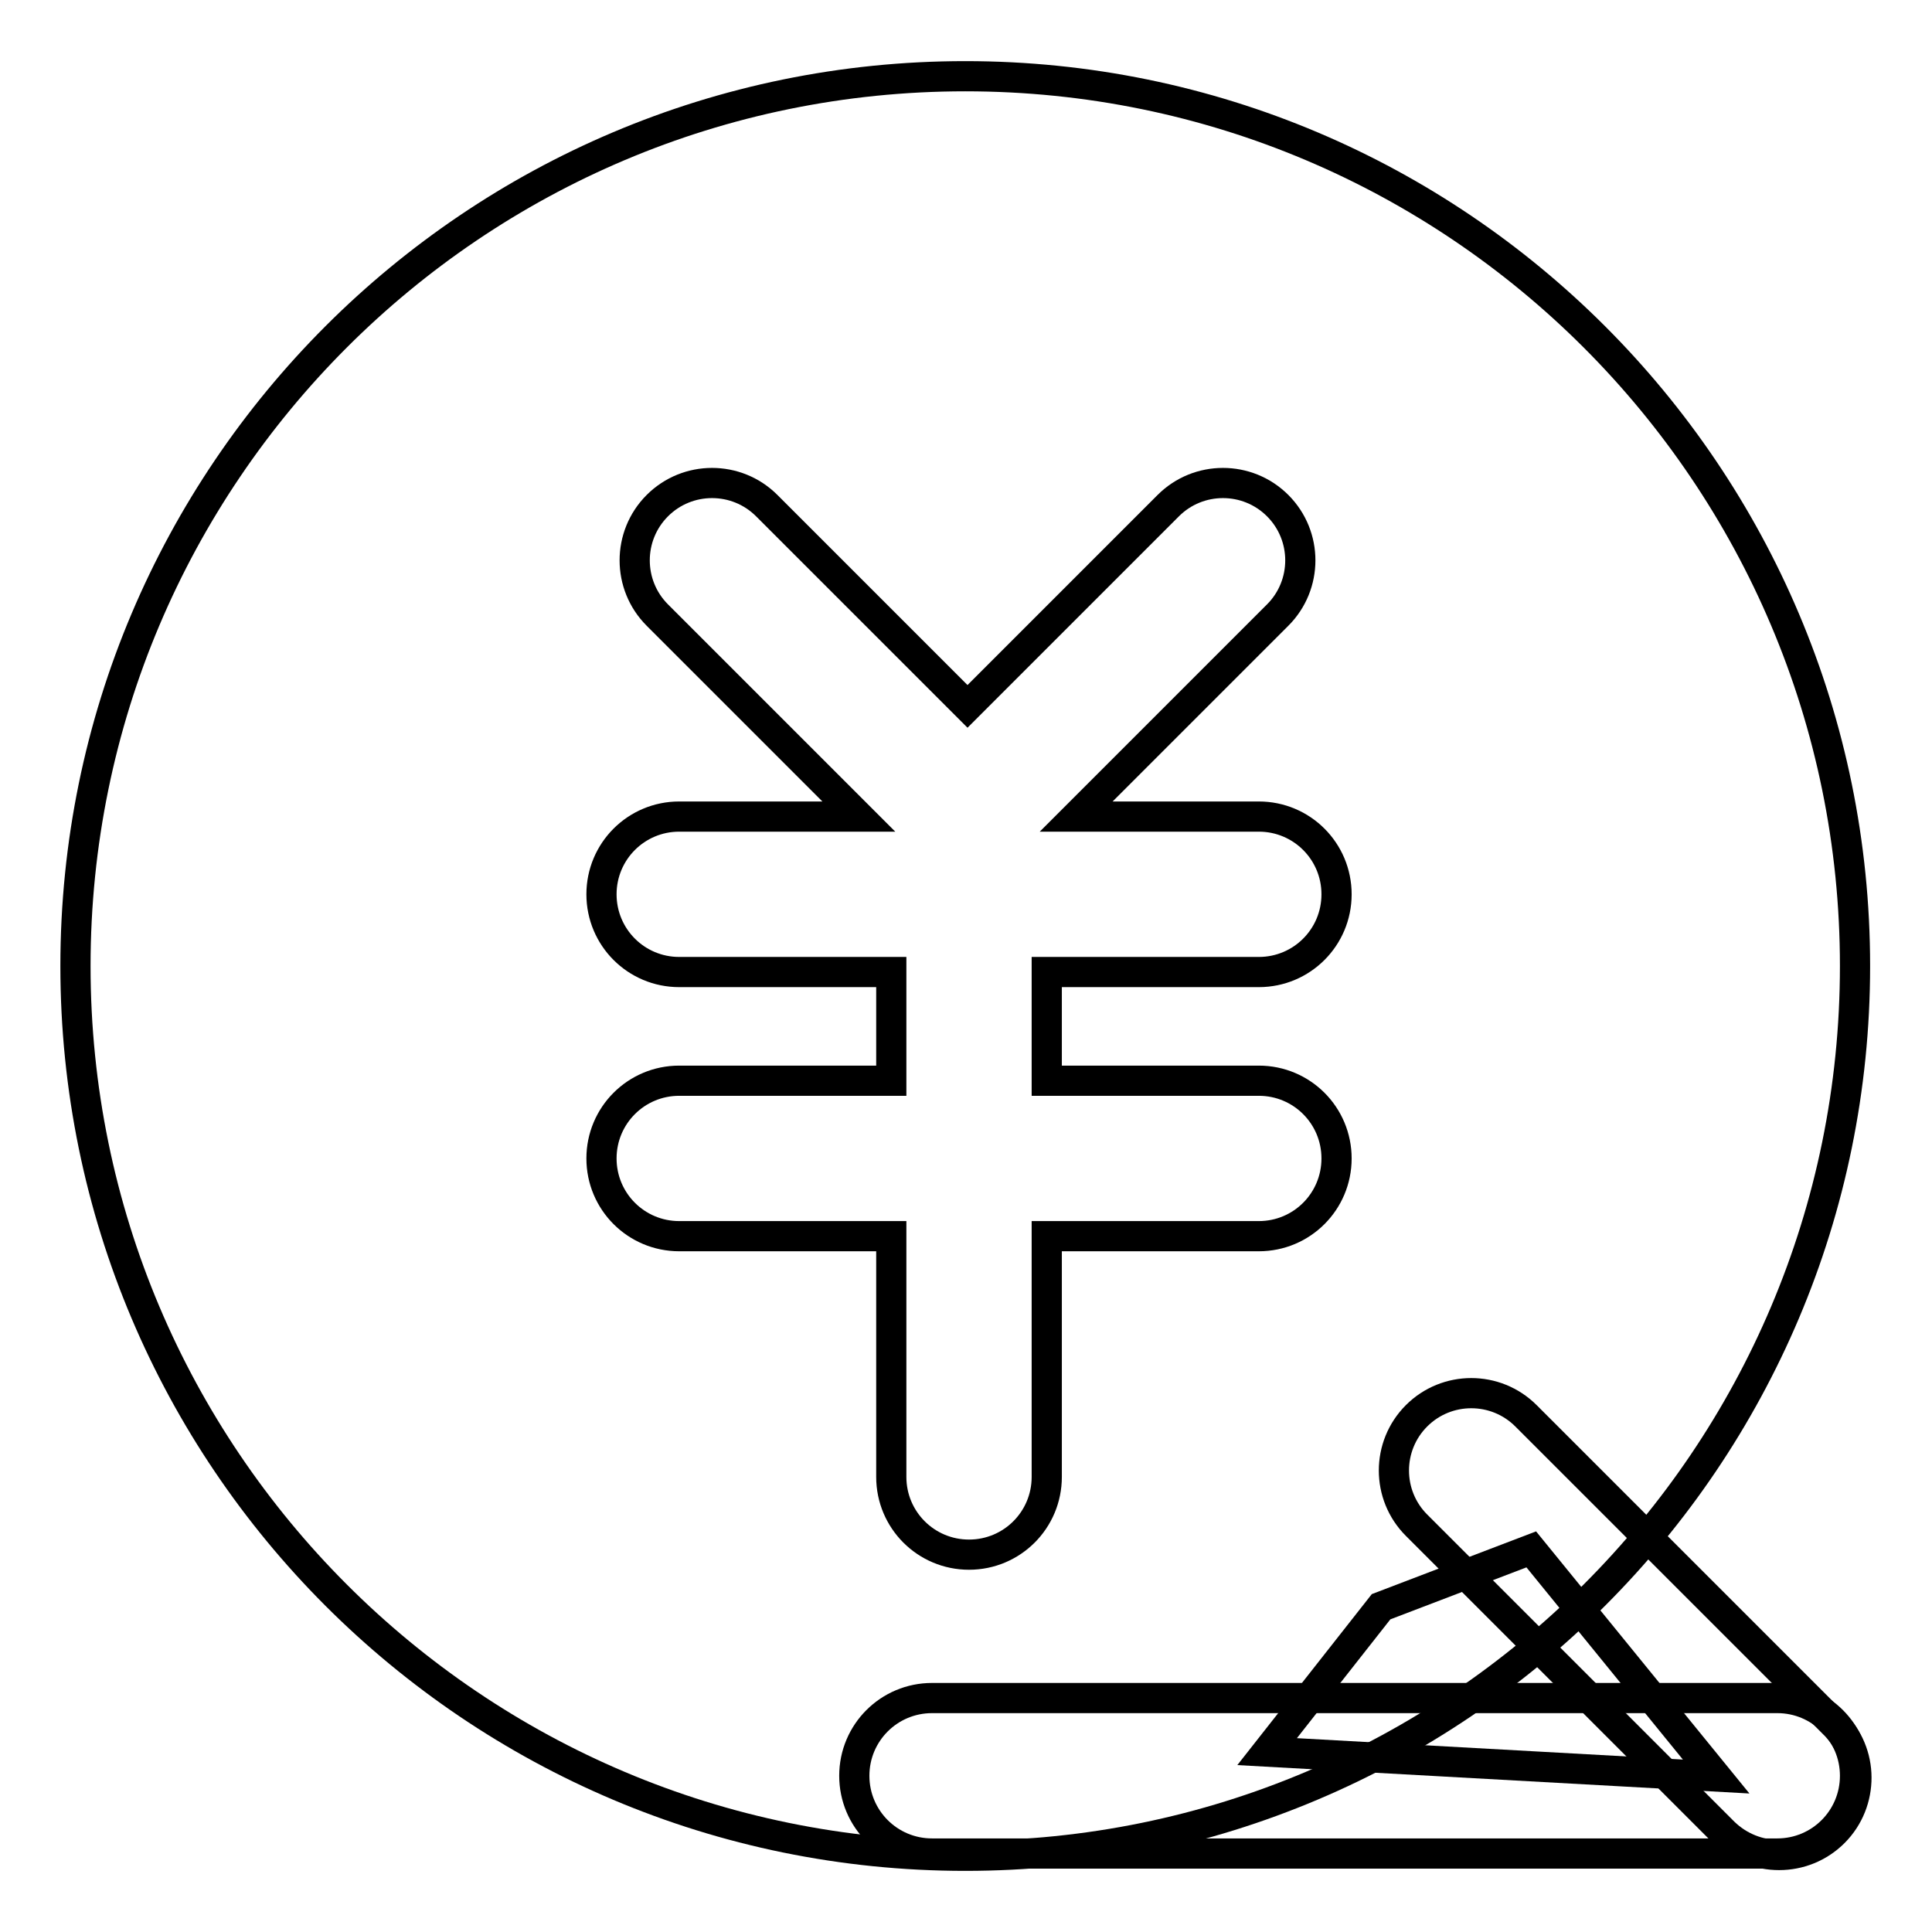
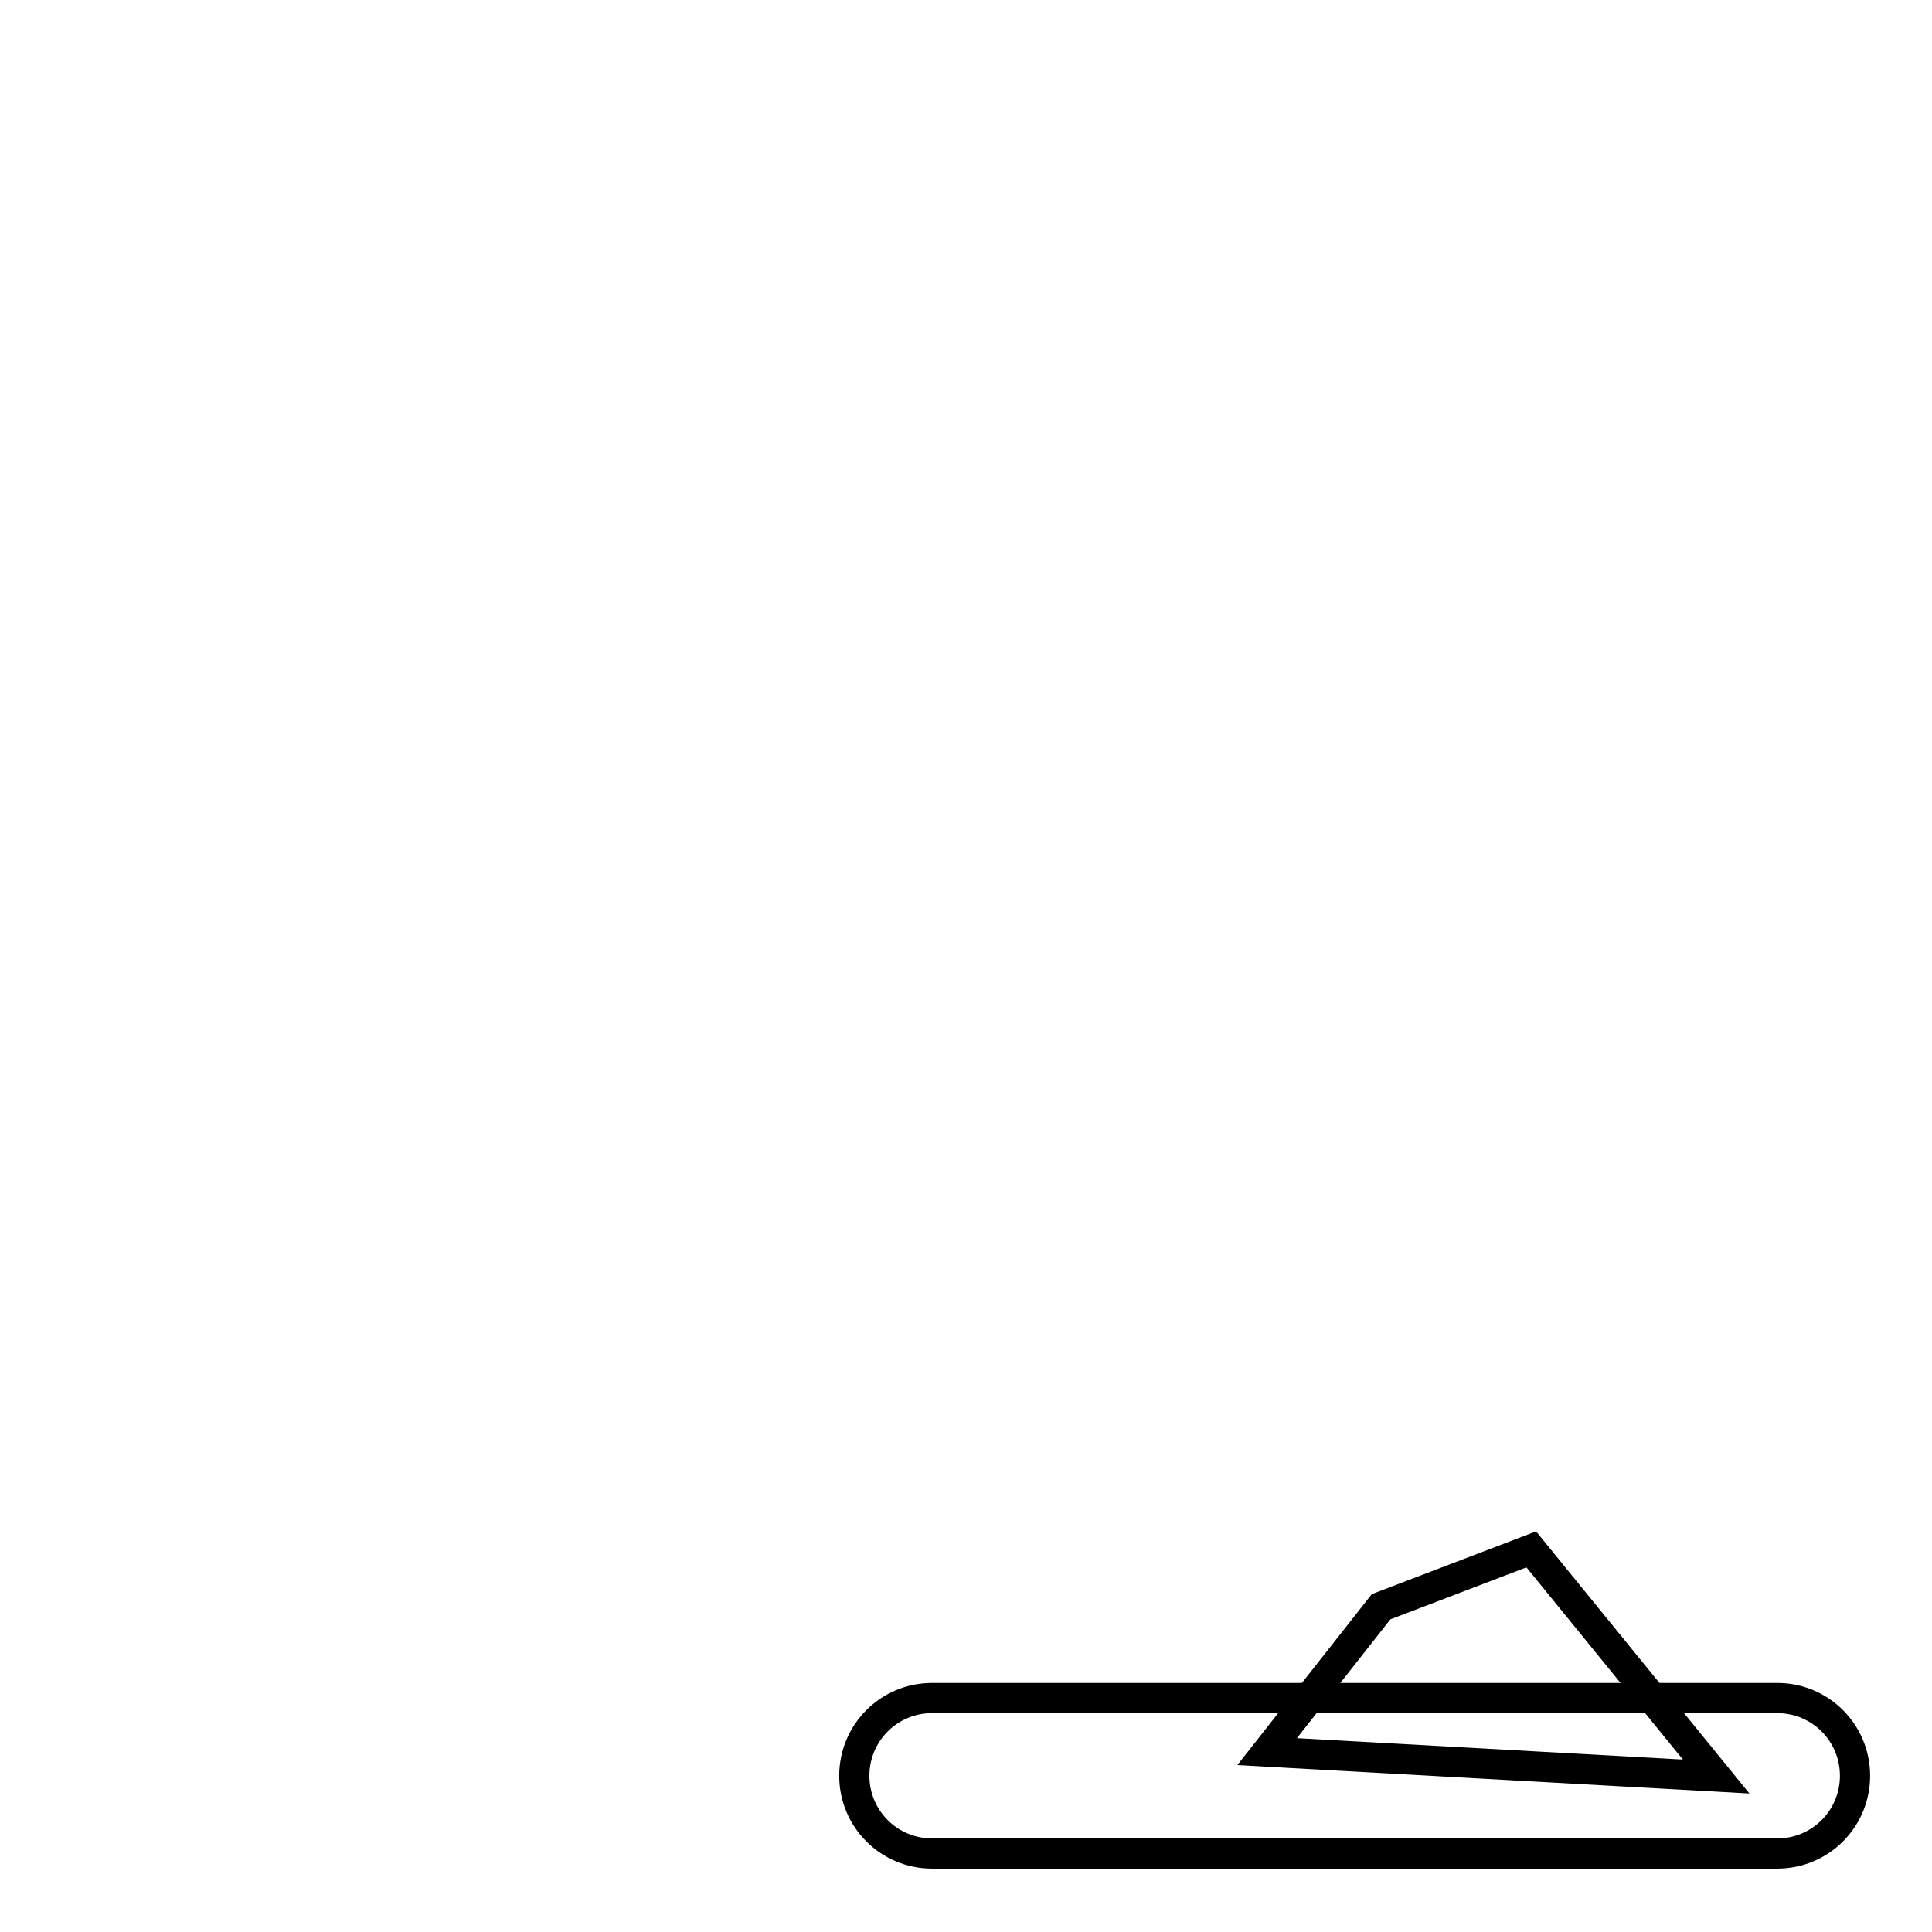
<svg xmlns="http://www.w3.org/2000/svg" version="1.1" x="0px" y="0px" viewBox="0 0 256 256" enable-background="new 0 0 256 256" xml:space="preserve">
  <g>
    <path stroke-width="4" fill-opacity="0" stroke="#000000" d="M245.8,235.3c0,5.7-4.6,10.3-10.3,10.3h-112c-5.7,0-10.3-4.6-10.3-10.3c0-5.7,4.6-10.3,10.3-10.3h112 C241.2,225,245.8,229.6,245.8,235.3z" />
-     <path stroke-width="4" fill-opacity="0" stroke="#000000" d="M243,242.8c-4,4-10.5,4-14.6,0l-40.7-40.7c-4-4-4-10.5,0-14.5l0,0c4-4,10.5-4,14.5,0l40.7,40.7 C247,232.2,247,238.8,243,242.8z" />
    <path stroke-width="4" fill-opacity="0" stroke="#000000" d="M202.9,205.3l24.5,30.1l-59.5-3.3l15.1-19.2L202.9,205.3z" />
-     <path stroke-width="4" fill-opacity="0" stroke="#000000" d="M10,128c0,65.1,52.8,117.9,117.9,117.9c65.1,0,117.9-52.8,117.9-117.9c0-65.1-52.8-117.9-117.9-117.9 C62.8,10.1,10,62.9,10,128L10,128L10,128z" />
-     <path stroke-width="4" fill-opacity="0" stroke="#000000" d="M166.8,128.8c5.7,0,10.3-4.6,10.3-10.3c0-5.7-4.6-10.3-10.3-10.3h-24.2l26.7-26.7c4-4,4-10.5,0-14.5 c-4-4-10.5-4-14.5,0l-26.6,26.6L101.6,67c-4-4-10.5-4-14.5,0c-4,4-4,10.5,0,14.5l26.7,26.7H90c-5.7,0-10.3,4.6-10.3,10.3 c0,5.7,4.6,10.3,10.3,10.3h28.1v14.4H90c-5.7,0-10.3,4.6-10.3,10.3c0,5.7,4.6,10.3,10.3,10.3h28.1v31.9c0,5.7,4.6,10.3,10.3,10.3 c5.7,0,10.3-4.6,10.3-10.3v-31.9h28.1c5.7,0,10.3-4.6,10.3-10.3c0-5.7-4.6-10.3-10.3-10.3h-28.1v-14.4H166.8z" />
  </g>
</svg>